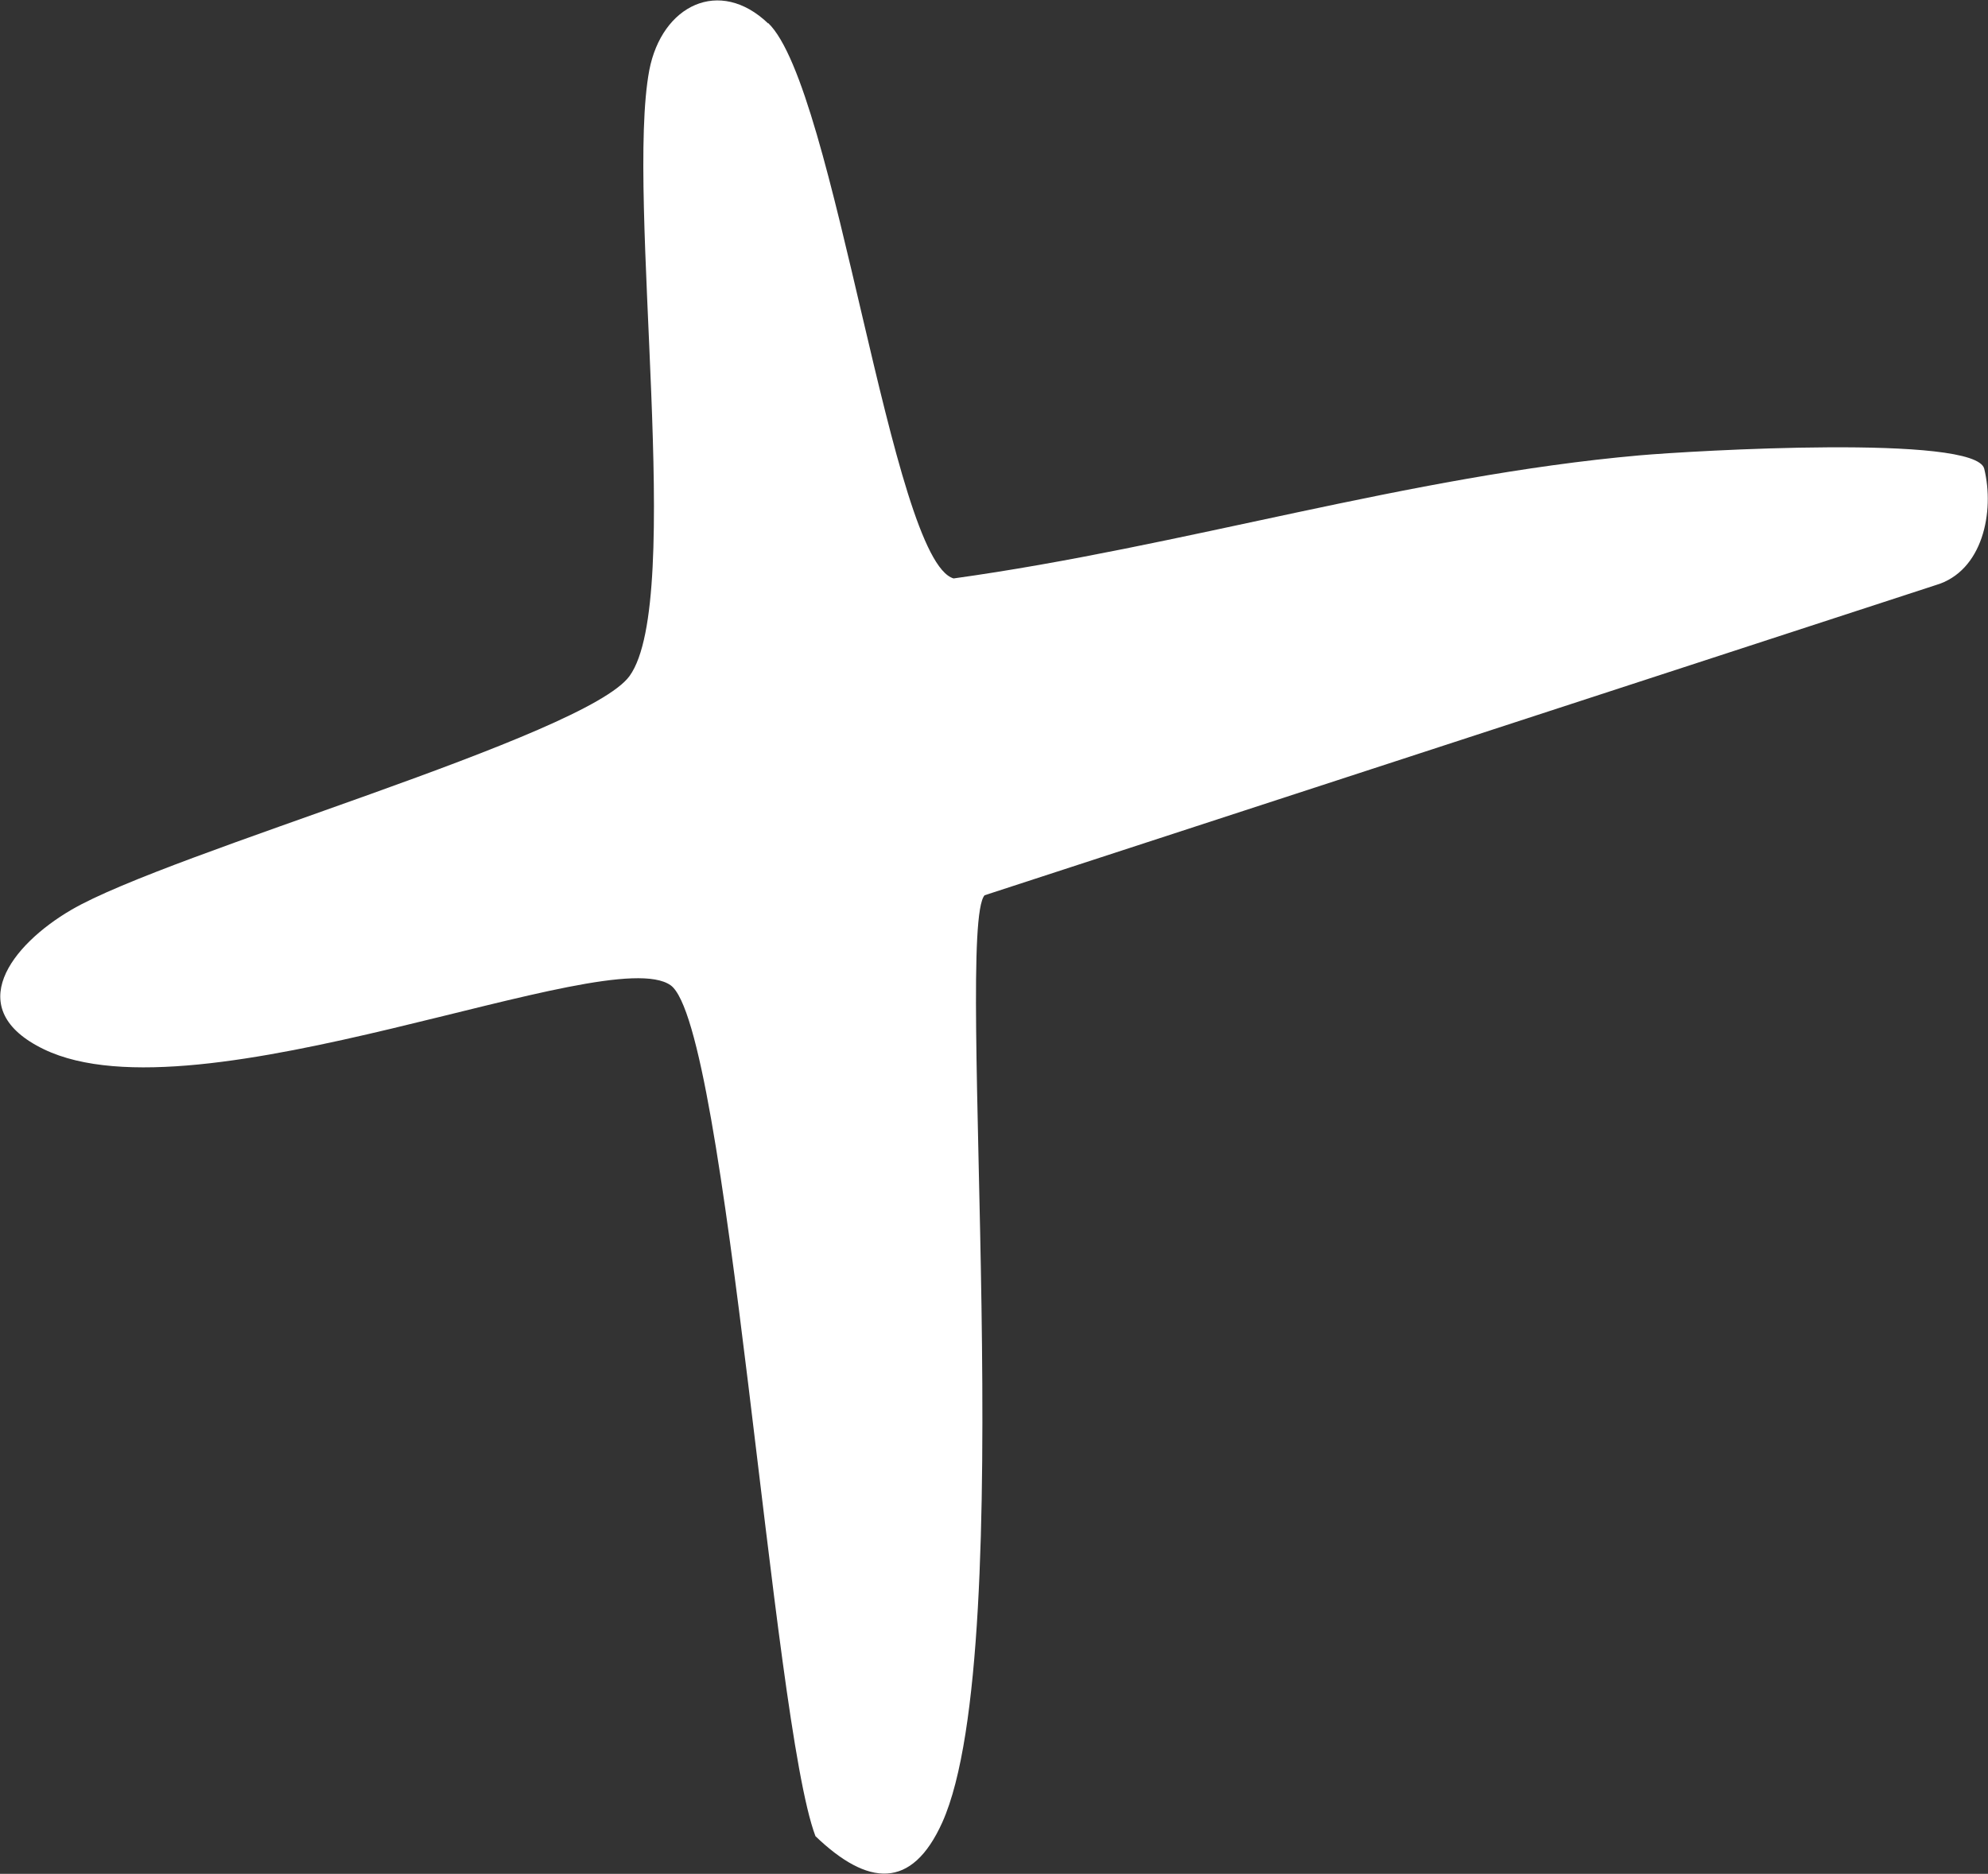
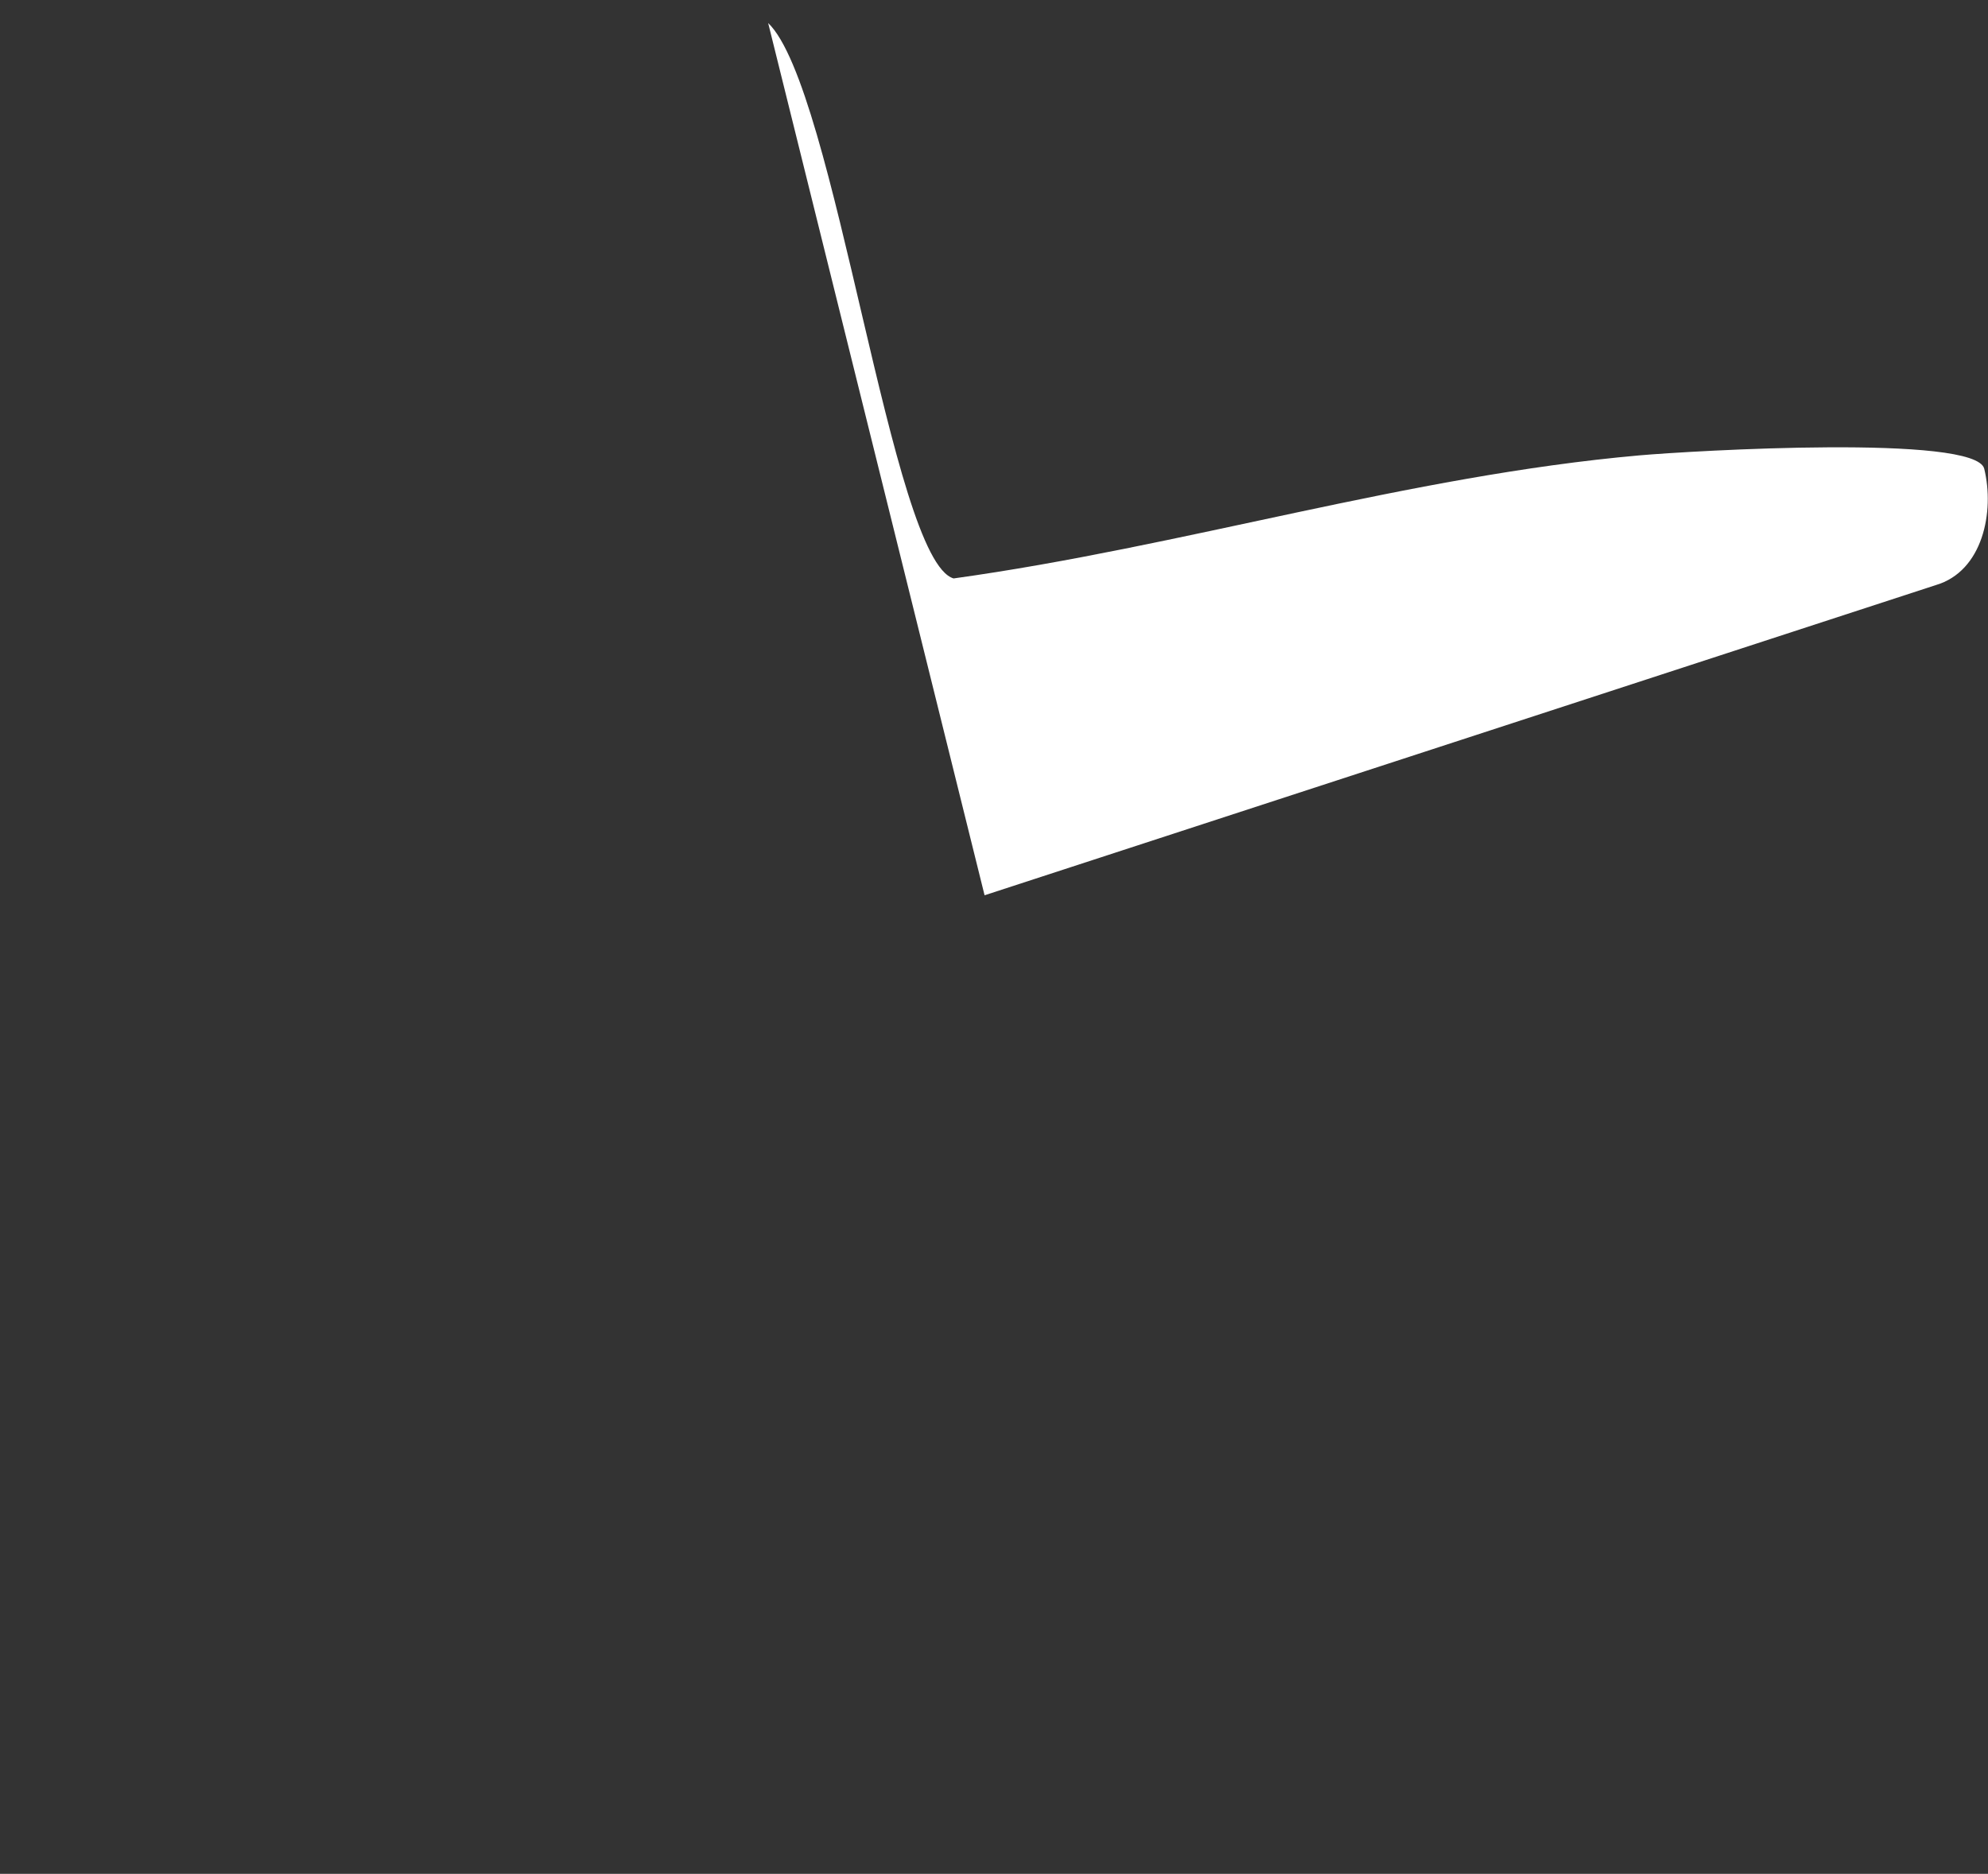
<svg xmlns="http://www.w3.org/2000/svg" id="Layer_2" data-name="Layer 2" viewBox="0 0 47.49 44.77">
  <rect x="0" y="0" width="47.49" height="44.77" fill="#333333" stroke="none" />
  <defs>
    <style>
      .cls-1 {
        fill: #fff;
      }
    </style>
  </defs>
  <g id="Layer_1-2" data-name="Layer 1">
-     <path class="cls-1" d="M18.35.55c1.61,1.54,2.94,12.84,4.43,13.27,5.48-.76,10.86-2.45,16.38-2.94,1.25-.11,8.04-.51,8.24.32.25,1.02-.03,2.45-1.16,2.78l-22.72,7.41c-.73.84.87,17.96-1.01,22.15-.73,1.62-1.78,1.53-3.03.33-1.04-2.75-2.1-19.36-3.46-20.33-1.5-1.06-11.28,3.31-14.97,1.53-1.99-.96-.77-2.5.65-3.33,2.36-1.38,12.3-4.15,13.34-5.59,1.32-1.83-.1-11.43.47-14.47.3-1.56,1.68-2.23,2.84-1.12Z" />
+     <path class="cls-1" d="M18.35.55c1.61,1.54,2.94,12.84,4.43,13.27,5.48-.76,10.86-2.45,16.38-2.94,1.25-.11,8.04-.51,8.24.32.25,1.02-.03,2.45-1.16,2.78l-22.72,7.41Z" />
  </g>
</svg>